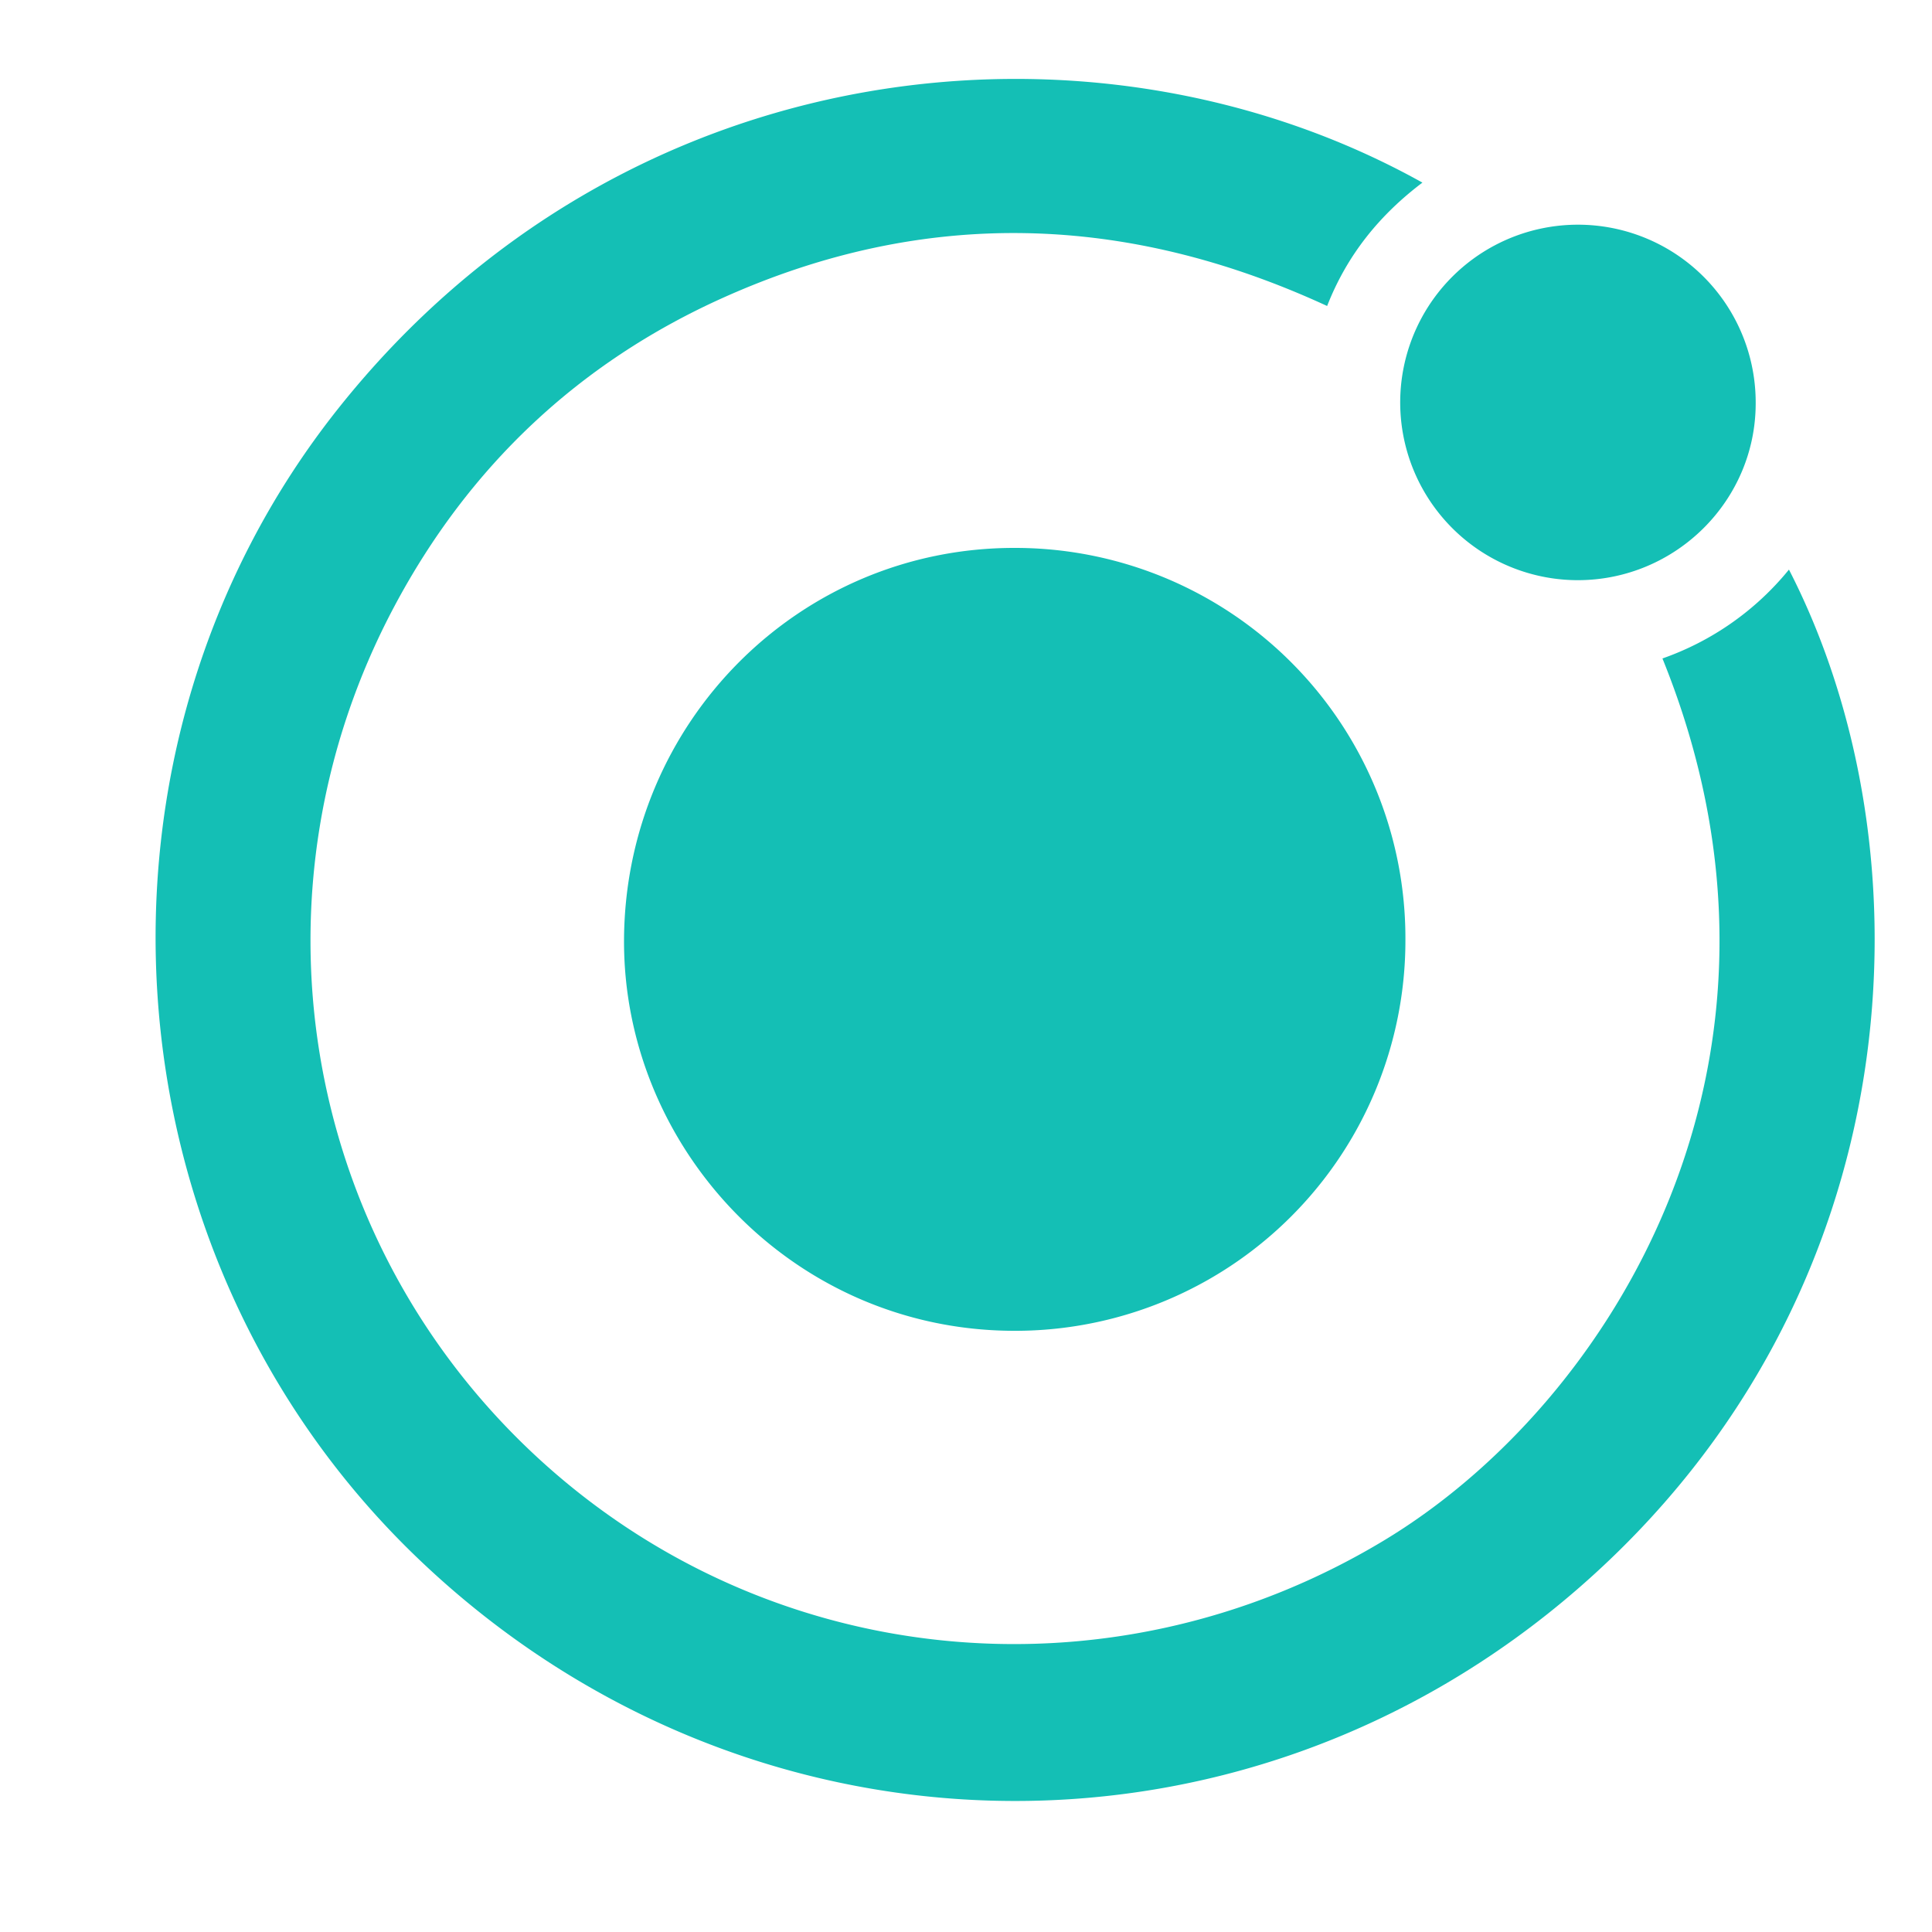
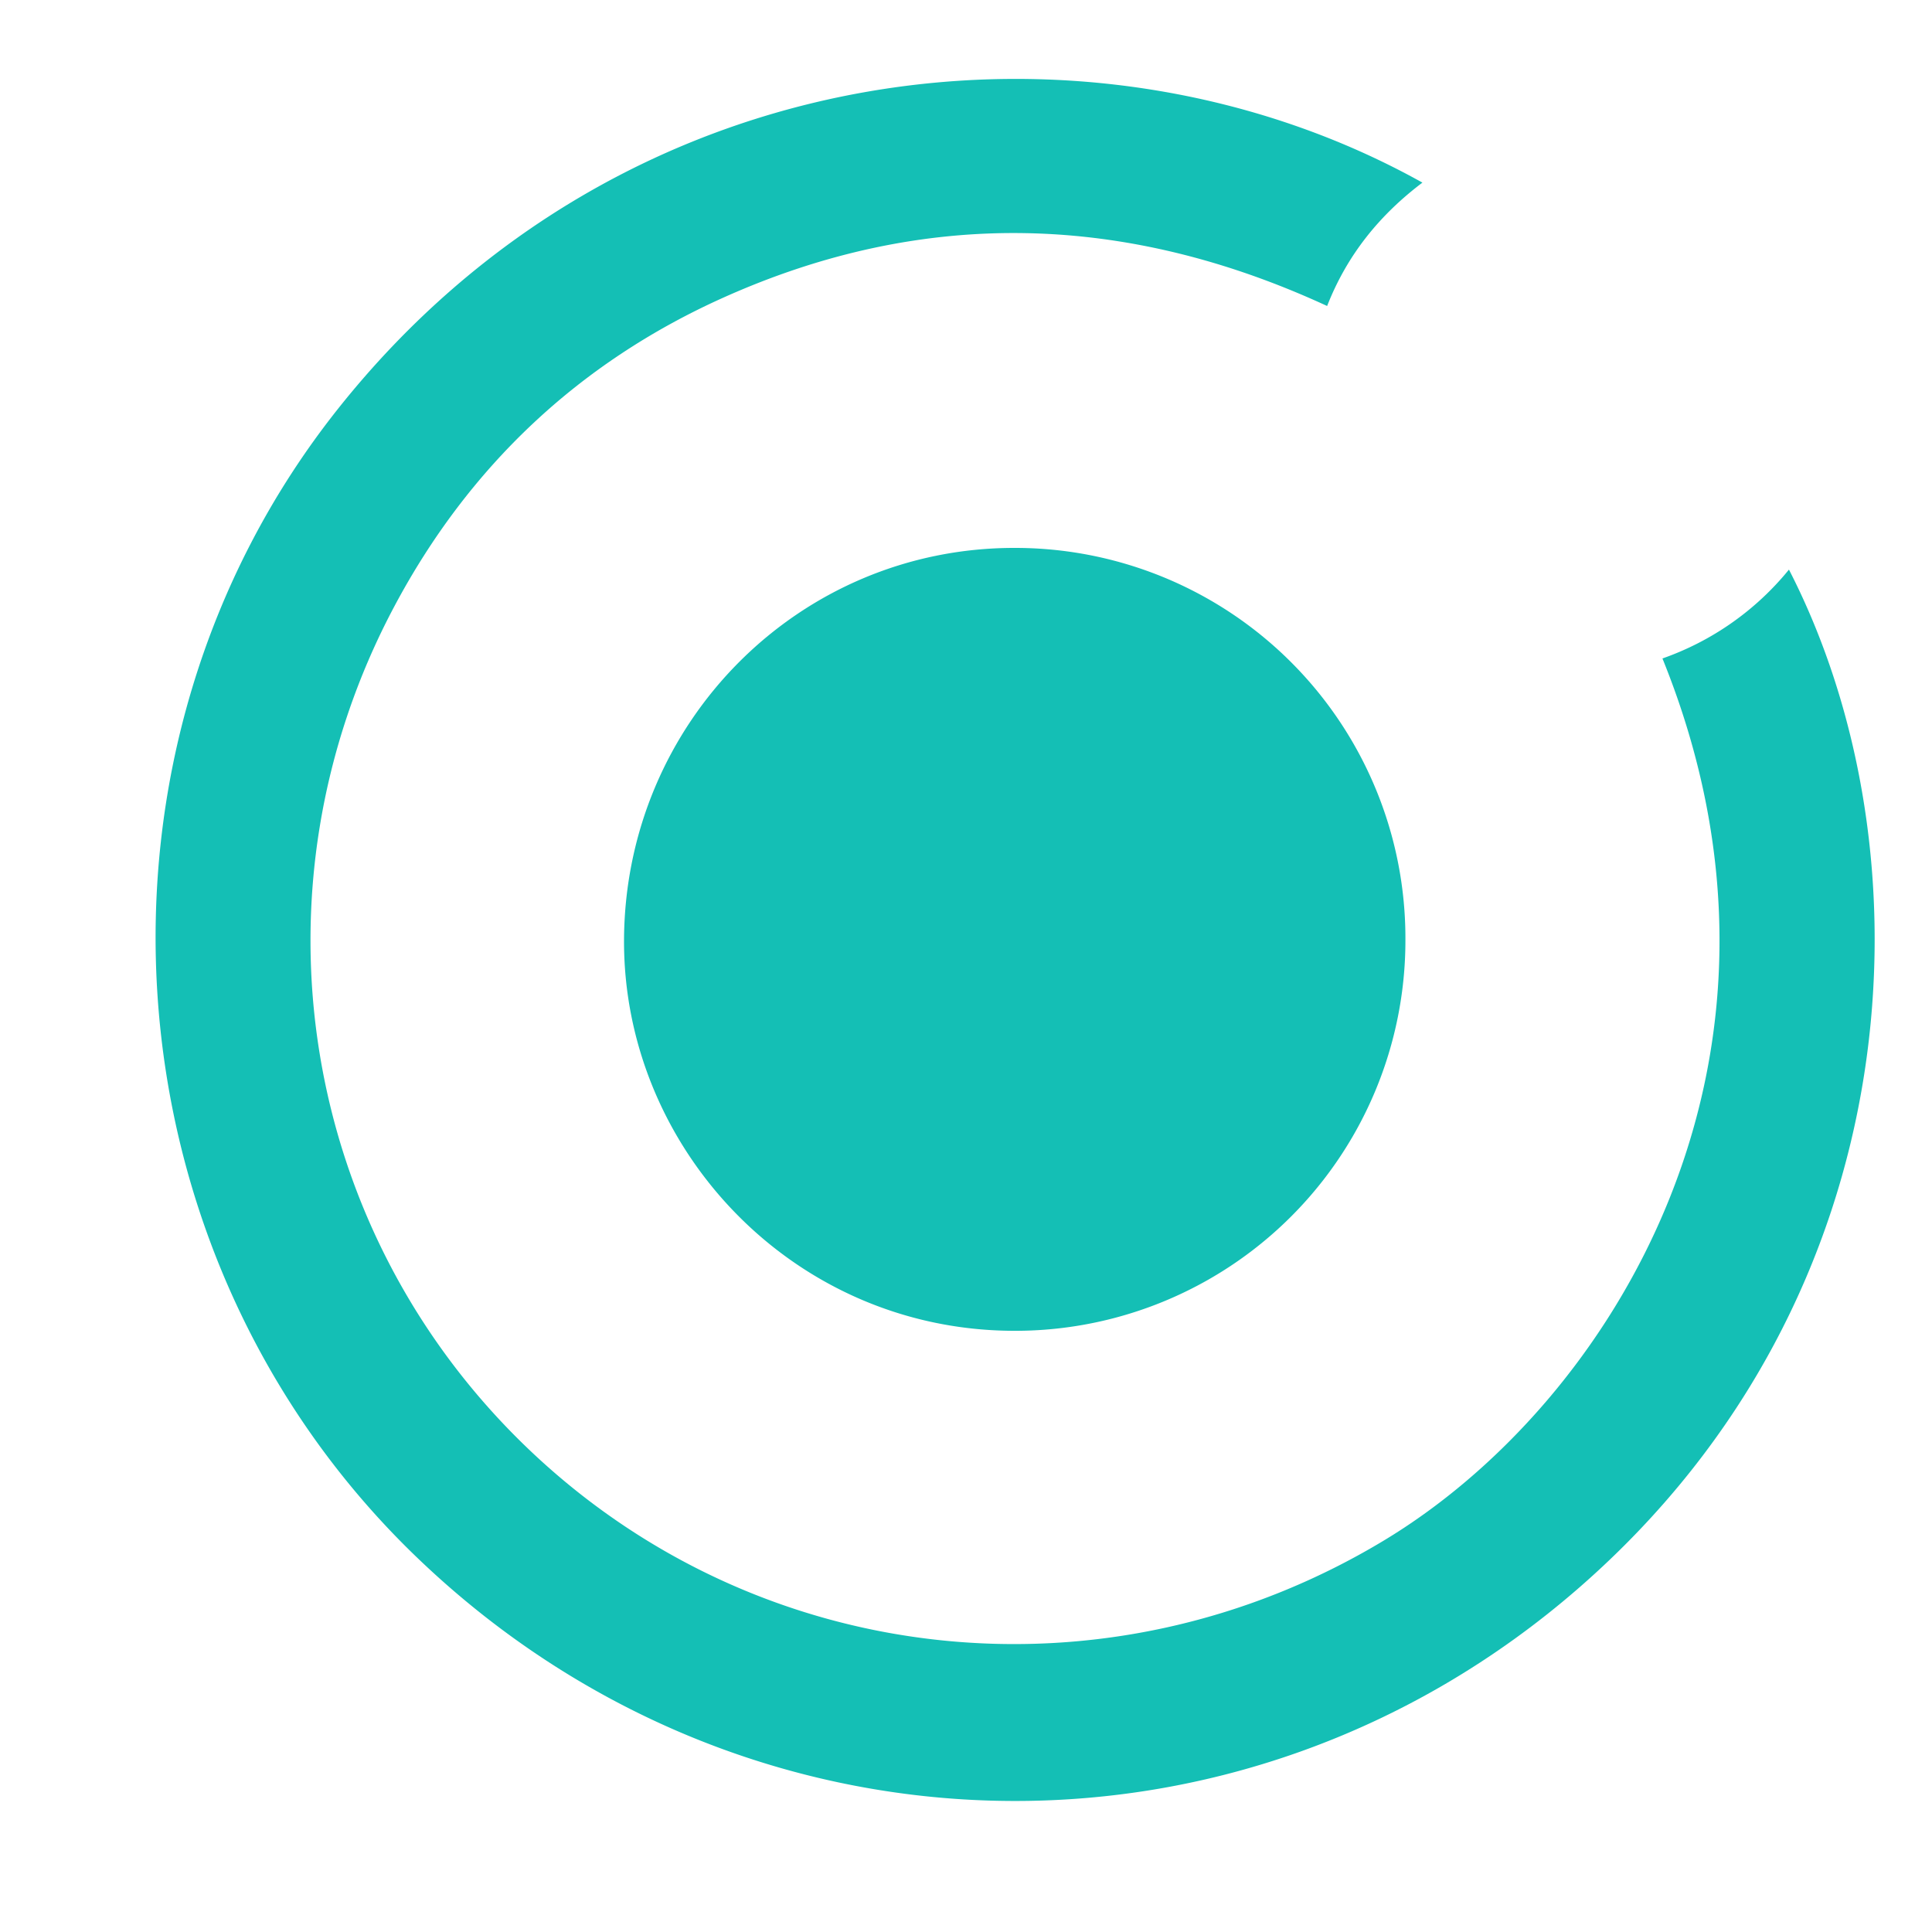
<svg xmlns="http://www.w3.org/2000/svg" id="Layer_1" data-name="Layer 1" viewBox="0 0 500 500">
  <defs>
    <style>.cls-1{fill:#14bfb5;}</style>
  </defs>
  <path class="cls-1" d="M430.24,170.41a73.58,73.58,0,0,0,32.74-23c37.48,72.91,32.49,187.73-54.17,263.36-88.06,76.85-217,73.09-301.1-7.89-81.46-78.44-90.22-208.9-20.3-297C161.23,12.88,283-.2,368.12,47.26,357,55.67,348.62,66,343.46,79.19c-52-24-104.21-25.57-156.4-2.1-37.31,16.78-65.78,43.71-85,79.83-39,73.27-24.42,162.34,35.56,218.9s149.34,65.63,220.3,23C417.05,363.35,472.31,274.21,430.24,170.41Z" />
  <path class="cls-1" d="M363.72,243.3A101,101,0,0,1,261.85,344.41C204.78,344,161.08,296.74,161.5,242.9c.44-56,45.32-101.18,101.14-101.1A101,101,0,0,1,363.72,243.3Z" />
-   <path class="cls-1" d="M454.37,104.39c0,25.2-20.72,45.78-46.1,45.76a46,46,0,1,1,46.1-45.76Z" />
</svg>